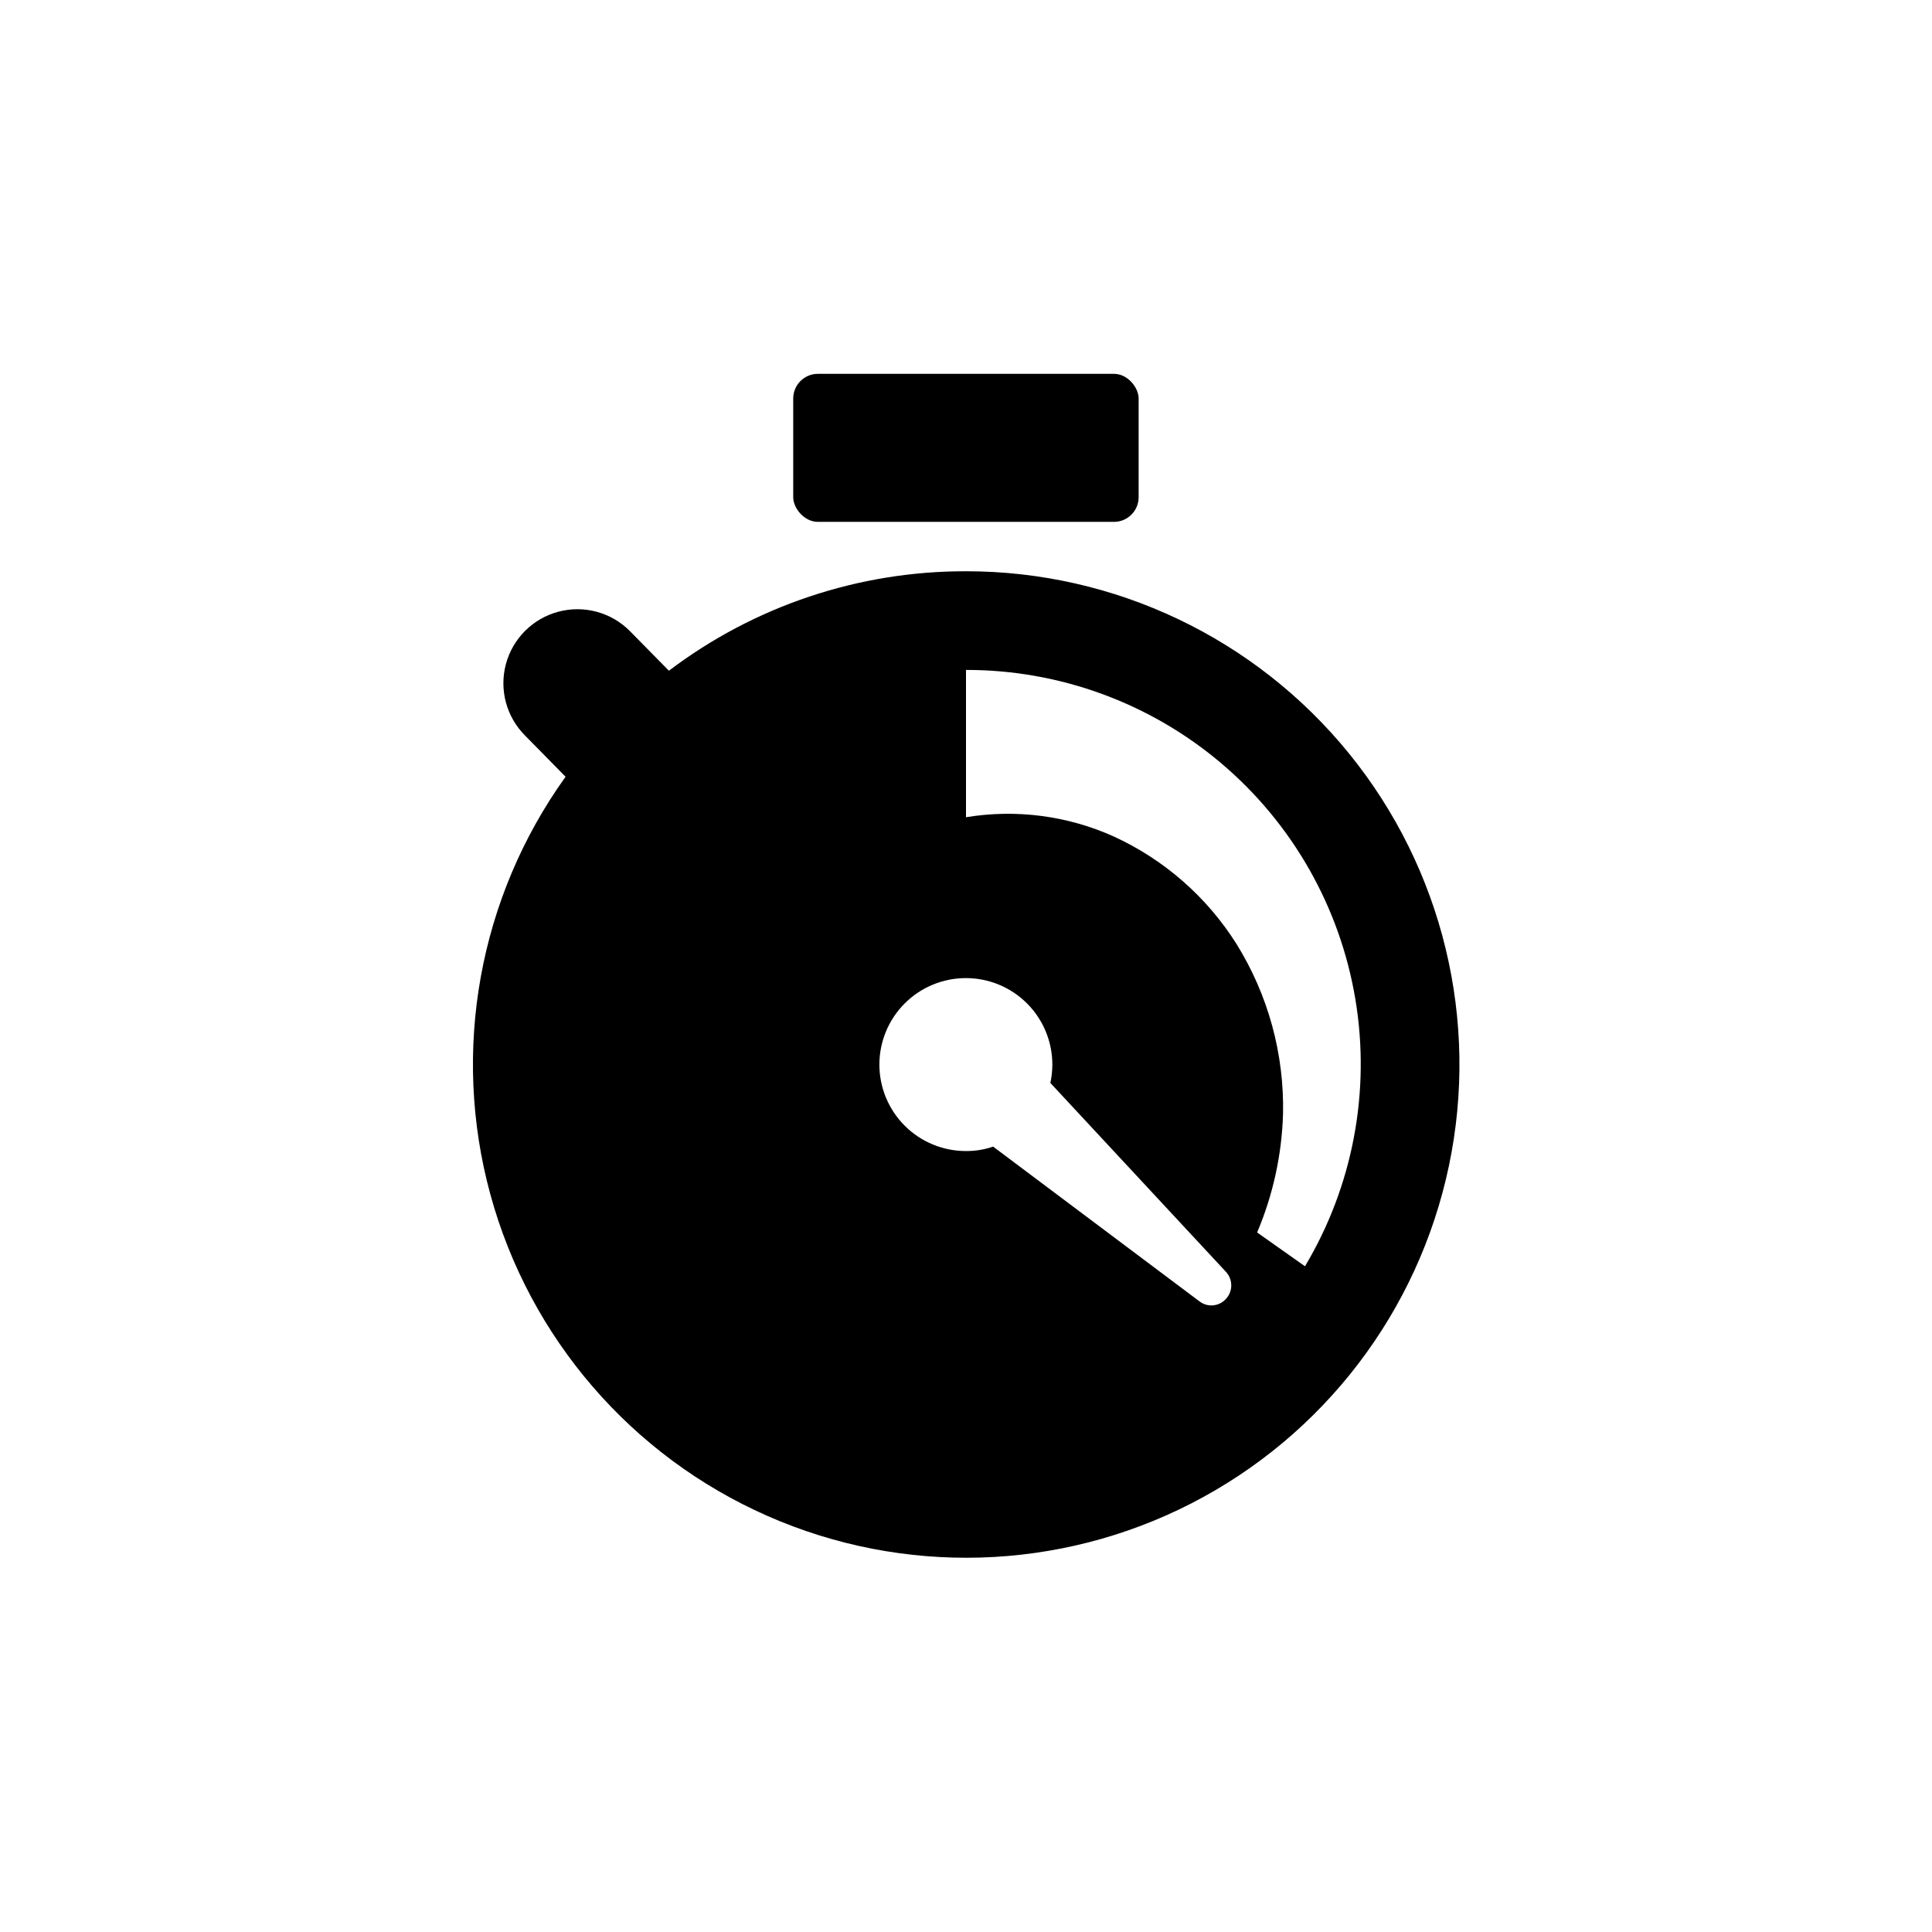
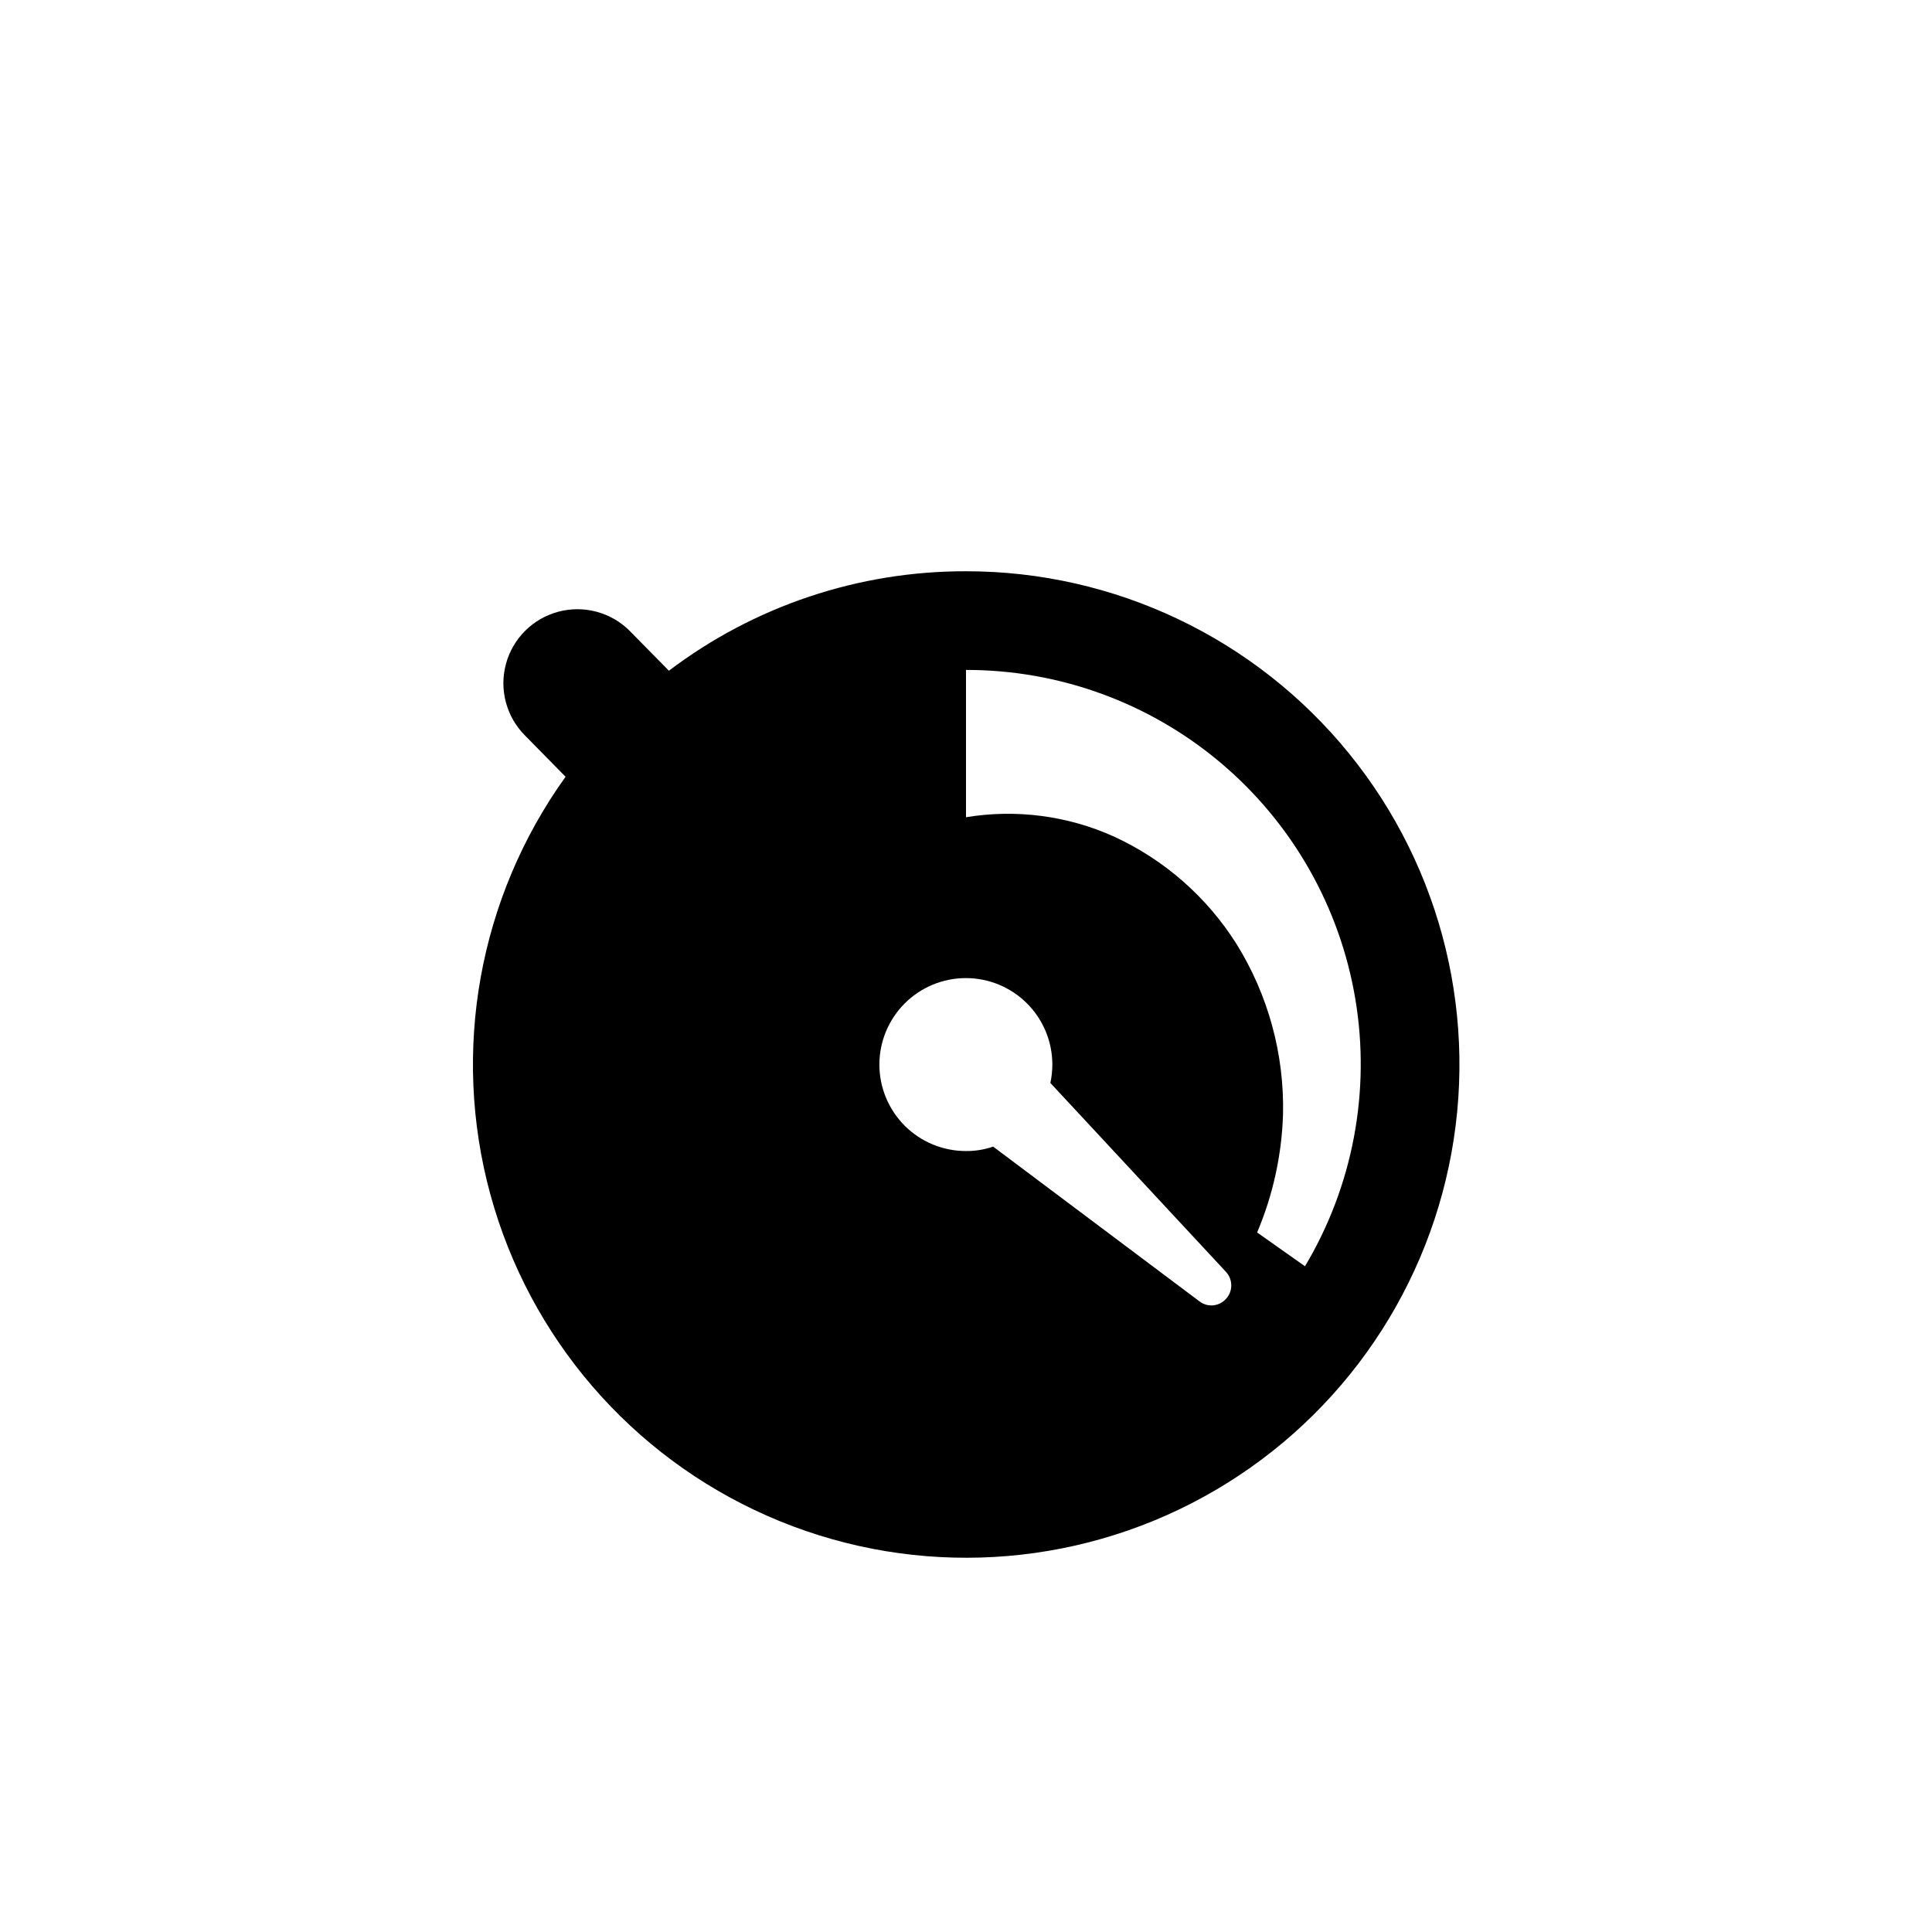
<svg xmlns="http://www.w3.org/2000/svg" fill="#000000" width="800px" height="800px" version="1.1" viewBox="144 144 512 512">
  <g>
    <path d="m400 295.39c-28.418-0.062-56.07 9.191-78.723 26.352l-0.008 0.008-10.398-10.566v-0.004c-4.957-4.945-12.176-6.875-18.938-5.059-6.762 1.812-12.047 7.098-13.859 13.859-1.816 6.762 0.113 13.98 5.059 18.938l10.754 10.93-0.008 0.012v-0.004c-22.98 32-30.305 72.66-19.93 110.67 10.375 38.008 37.336 69.309 73.391 85.195 36.051 15.891 77.348 14.668 112.4-3.32 35.051-17.992 60.117-50.828 68.227-89.383 8.113-38.555-1.602-78.711-26.434-109.3-24.832-30.59-62.133-48.344-101.53-48.328zm68.586 193.14c-1.855 1.762-4.719 1.898-6.734 0.328l-54.66-40.996c-2.312 0.797-4.746 1.195-7.191 1.176-6.082 0.008-11.918-2.398-16.223-6.695-4.305-4.297-6.727-10.129-6.731-16.211 0-6.082 2.414-11.914 6.715-16.215s10.133-6.715 16.215-6.711c6.082 0 11.914 2.422 16.211 6.727 4.293 4.305 6.703 10.141 6.695 16.223-0.008 1.625-0.184 3.246-0.523 4.836l46.555 50.086c0.945 1.031 1.441 2.394 1.379 3.793-0.059 1.398-0.676 2.715-1.707 3.66zm21.25-8.957-12.684-8.957c4.203-9.926 6.531-20.547 6.863-31.32 0.359-15.941-3.934-31.641-12.355-45.18-7.848-12.43-19.137-22.312-32.496-28.441-12.27-5.519-25.895-7.293-39.164-5.102v-39.035c24.754-0.031 48.715 8.723 67.613 24.711 18.898 15.988 31.508 38.168 35.578 62.582 4.07 24.418-0.664 49.488-13.355 70.742z" />
-     <path d="m360.75 243.07h78.461c3.609 0 6.539 3.609 6.539 6.539v26.152c0 3.609-2.926 6.539-6.539 6.539h-78.461c-3.609 0-6.539-3.609-6.539-6.539v-26.152c0-3.609 2.926-6.539 6.539-6.539z" />
  </g>
</svg>